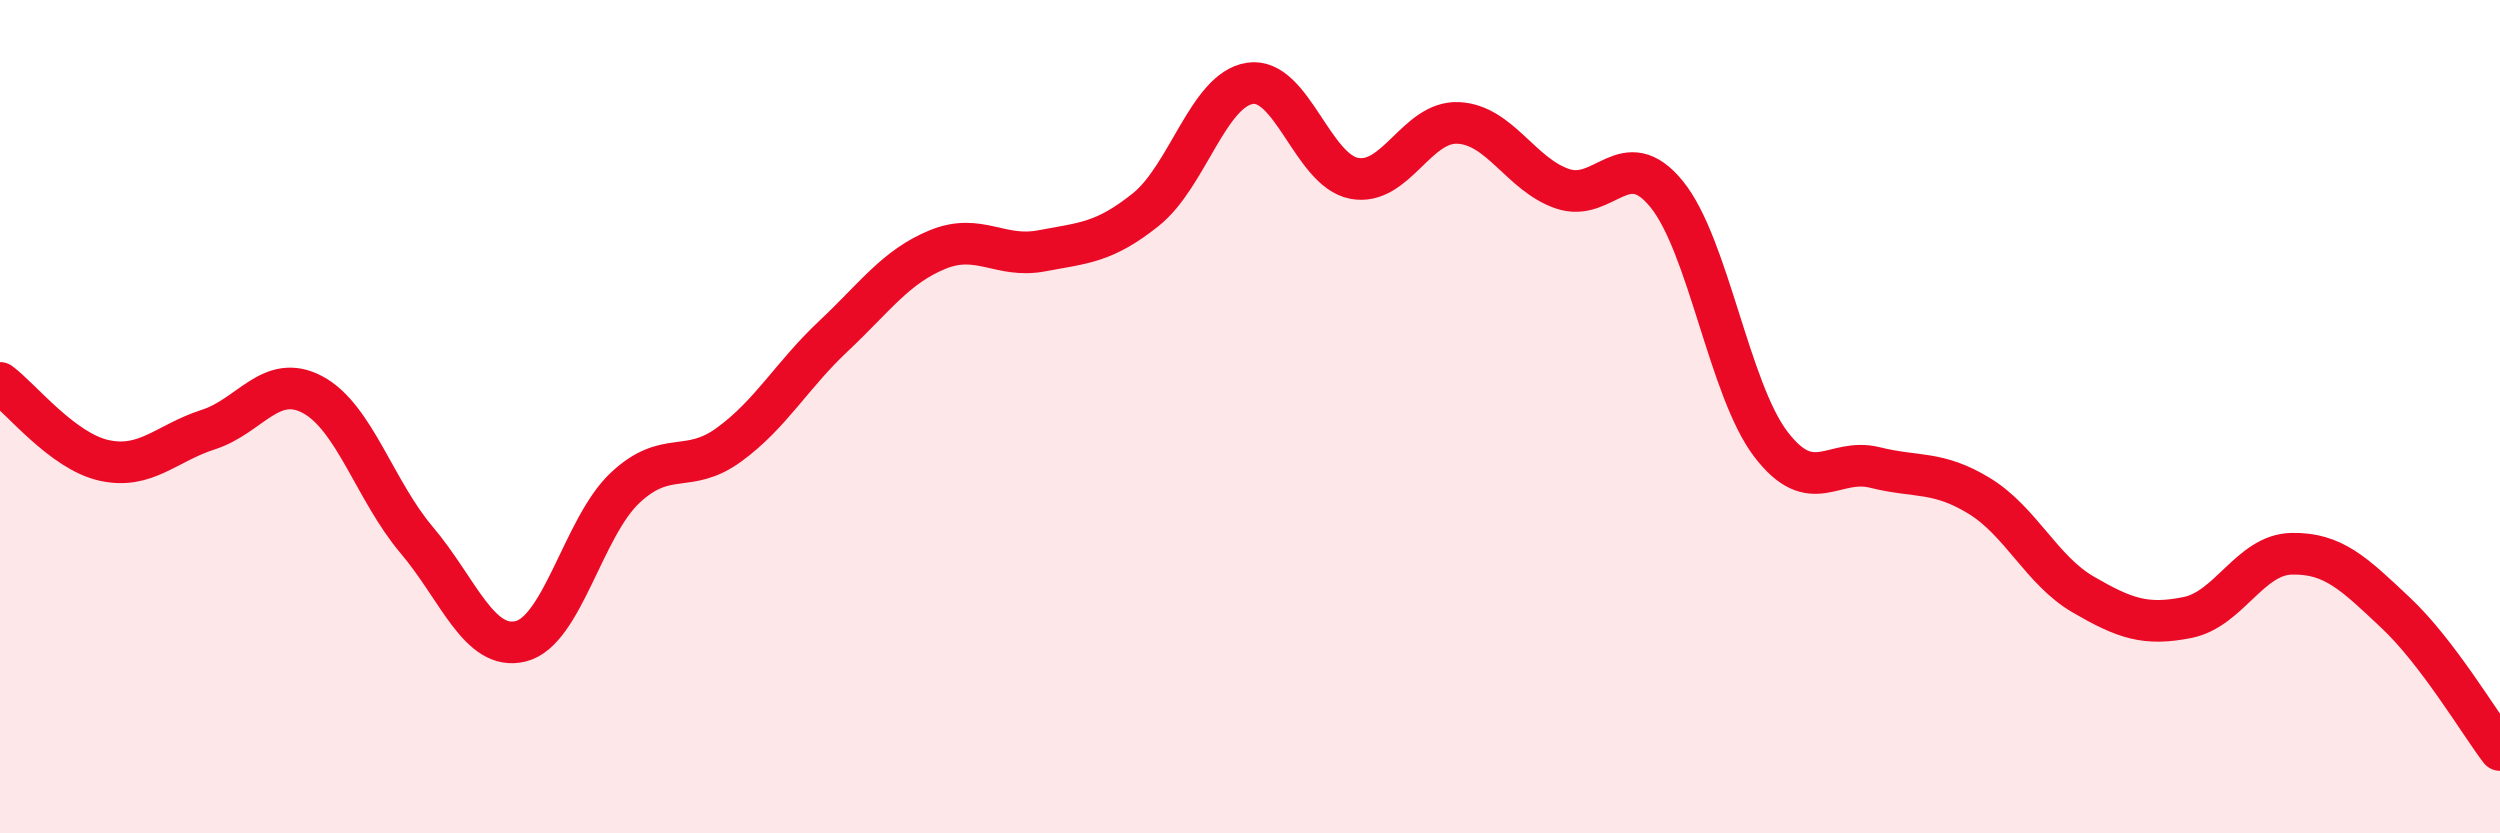
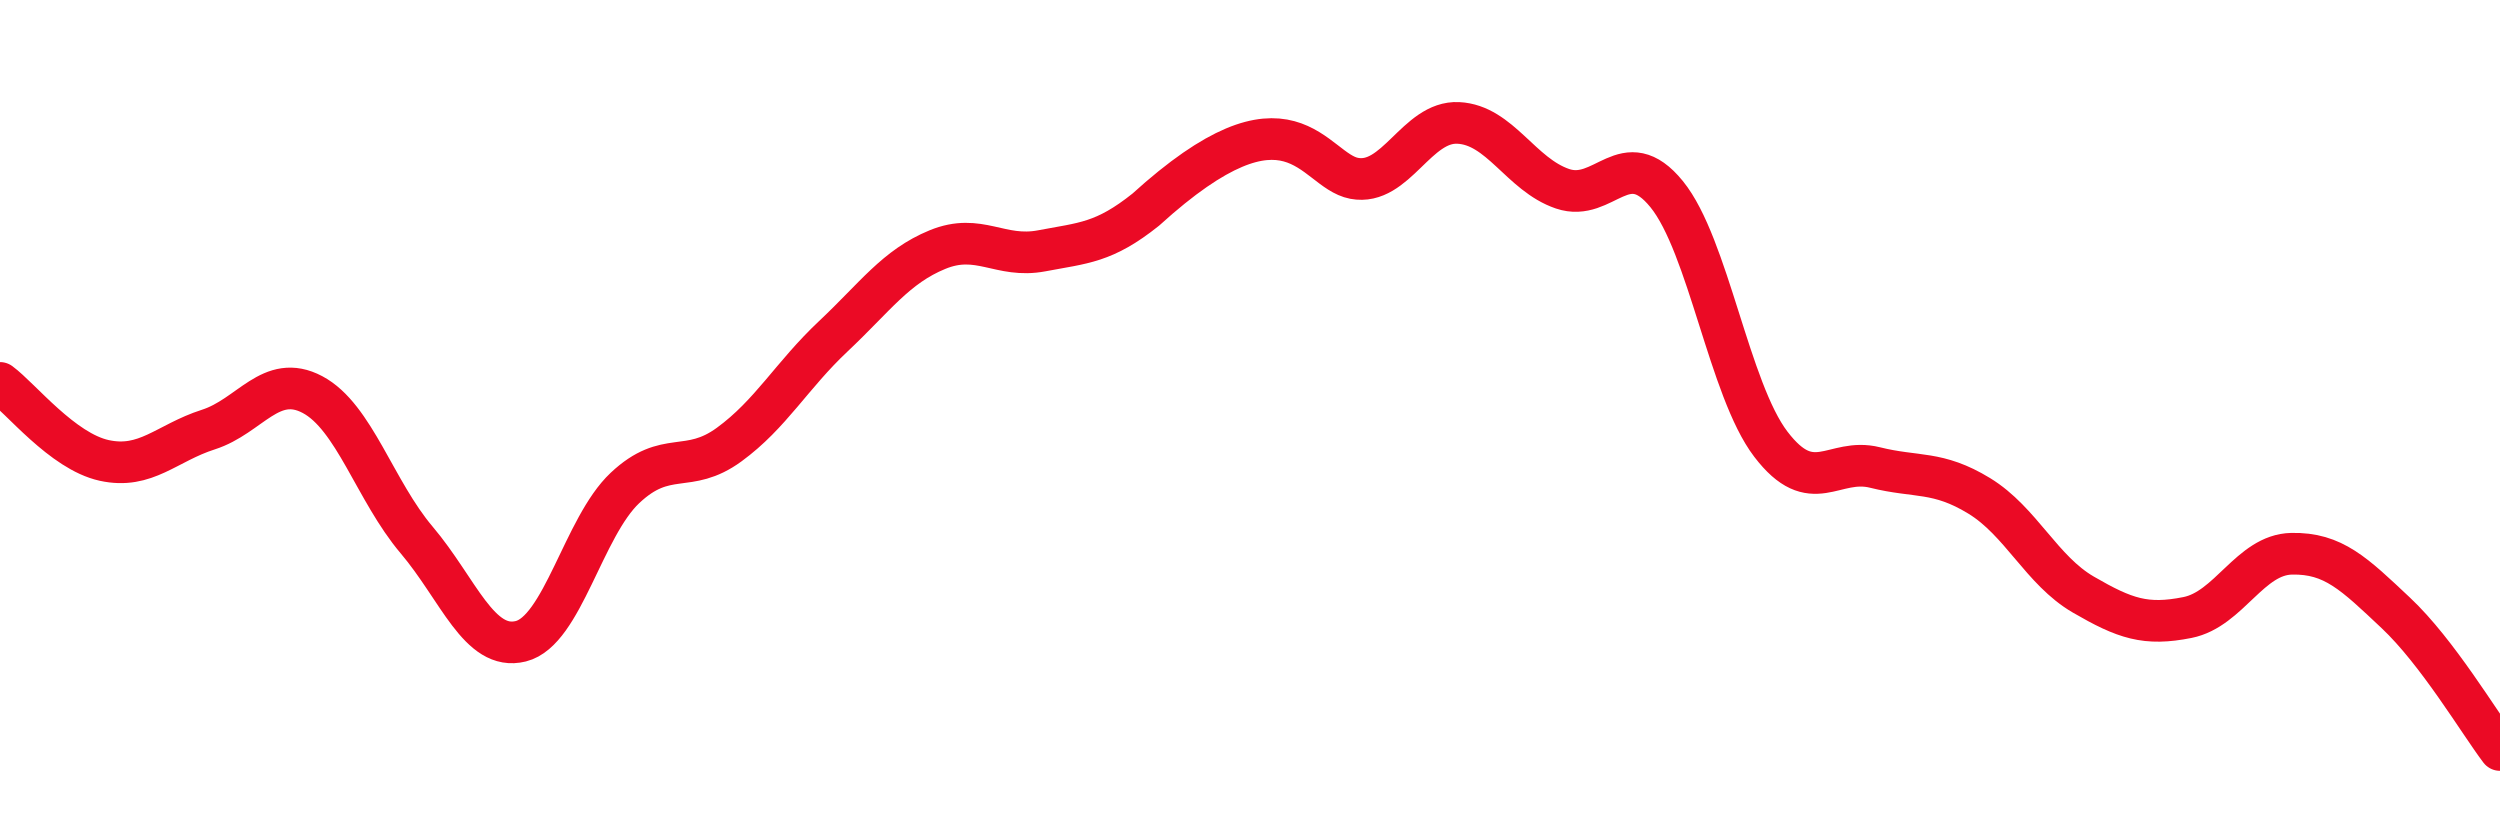
<svg xmlns="http://www.w3.org/2000/svg" width="60" height="20" viewBox="0 0 60 20">
-   <path d="M 0,9.19 C 0.5,9.56 1.5,10.83 2.5,11.05 C 3.5,11.27 4,10.63 5,10.31 C 6,9.99 6.5,8.94 7.5,9.47 C 8.5,10 9,11.78 10,12.96 C 11,14.14 11.5,15.64 12.5,15.39 C 13.5,15.14 14,12.65 15,11.71 C 16,10.77 16.5,11.4 17.5,10.67 C 18.5,9.94 19,9.01 20,8.07 C 21,7.13 21.5,6.4 22.5,5.99 C 23.5,5.58 24,6.21 25,6.02 C 26,5.83 26.5,5.83 27.5,5.03 C 28.5,4.23 29,2.15 30,2 C 31,1.85 31.5,4.09 32.5,4.28 C 33.5,4.47 34,2.9 35,2.95 C 36,3 36.5,4.19 37.5,4.53 C 38.5,4.87 39,3.43 40,4.66 C 41,5.89 41.5,9.35 42.5,10.66 C 43.5,11.97 44,10.97 45,11.22 C 46,11.47 46.5,11.29 47.5,11.9 C 48.5,12.51 49,13.69 50,14.27 C 51,14.85 51.5,15.02 52.5,14.82 C 53.5,14.62 54,13.31 55,13.29 C 56,13.27 56.5,13.77 57.5,14.71 C 58.5,15.65 59.5,17.34 60,18L60 20L0 20Z" fill="#EB0A25" opacity="0.1" stroke-linecap="round" stroke-linejoin="round" />
-   <path d="M 0,9.19 C 0.5,9.56 1.5,10.83 2.5,11.05 C 3.5,11.27 4,10.63 5,10.31 C 6,9.99 6.5,8.94 7.5,9.47 C 8.5,10 9,11.78 10,12.96 C 11,14.14 11.5,15.64 12.5,15.39 C 13.5,15.14 14,12.65 15,11.71 C 16,10.77 16.5,11.4 17.5,10.67 C 18.5,9.94 19,9.01 20,8.07 C 21,7.13 21.5,6.4 22.5,5.99 C 23.5,5.58 24,6.21 25,6.02 C 26,5.83 26.5,5.83 27.5,5.03 C 28.5,4.23 29,2.15 30,2 C 31,1.85 31.5,4.09 32.5,4.28 C 33.5,4.47 34,2.9 35,2.95 C 36,3 36.5,4.19 37.5,4.53 C 38.5,4.87 39,3.43 40,4.66 C 41,5.89 41.5,9.35 42.5,10.66 C 43.5,11.97 44,10.97 45,11.22 C 46,11.47 46.5,11.29 47.5,11.9 C 48.5,12.51 49,13.69 50,14.27 C 51,14.85 51.5,15.02 52.5,14.82 C 53.5,14.62 54,13.31 55,13.29 C 56,13.27 56.5,13.77 57.5,14.71 C 58.5,15.65 59.5,17.34 60,18" stroke="#EB0A25" stroke-width="1" fill="none" stroke-linecap="round" stroke-linejoin="round" />
+   <path d="M 0,9.19 C 0.5,9.56 1.5,10.83 2.5,11.05 C 3.5,11.27 4,10.63 5,10.31 C 6,9.99 6.5,8.94 7.5,9.47 C 8.5,10 9,11.78 10,12.96 C 11,14.14 11.5,15.64 12.5,15.39 C 13.5,15.14 14,12.65 15,11.71 C 16,10.77 16.5,11.4 17.5,10.67 C 18.5,9.94 19,9.01 20,8.07 C 21,7.13 21.5,6.4 22.5,5.99 C 23.5,5.58 24,6.21 25,6.02 C 26,5.83 26.5,5.83 27.5,5.03 C 31,1.85 31.5,4.09 32.5,4.28 C 33.5,4.47 34,2.9 35,2.95 C 36,3 36.5,4.19 37.5,4.53 C 38.5,4.87 39,3.43 40,4.66 C 41,5.89 41.5,9.35 42.5,10.66 C 43.5,11.97 44,10.97 45,11.22 C 46,11.47 46.5,11.29 47.5,11.9 C 48.5,12.51 49,13.69 50,14.27 C 51,14.85 51.5,15.02 52.5,14.82 C 53.5,14.62 54,13.31 55,13.29 C 56,13.27 56.5,13.77 57.5,14.71 C 58.5,15.65 59.5,17.34 60,18" stroke="#EB0A25" stroke-width="1" fill="none" stroke-linecap="round" stroke-linejoin="round" />
</svg>